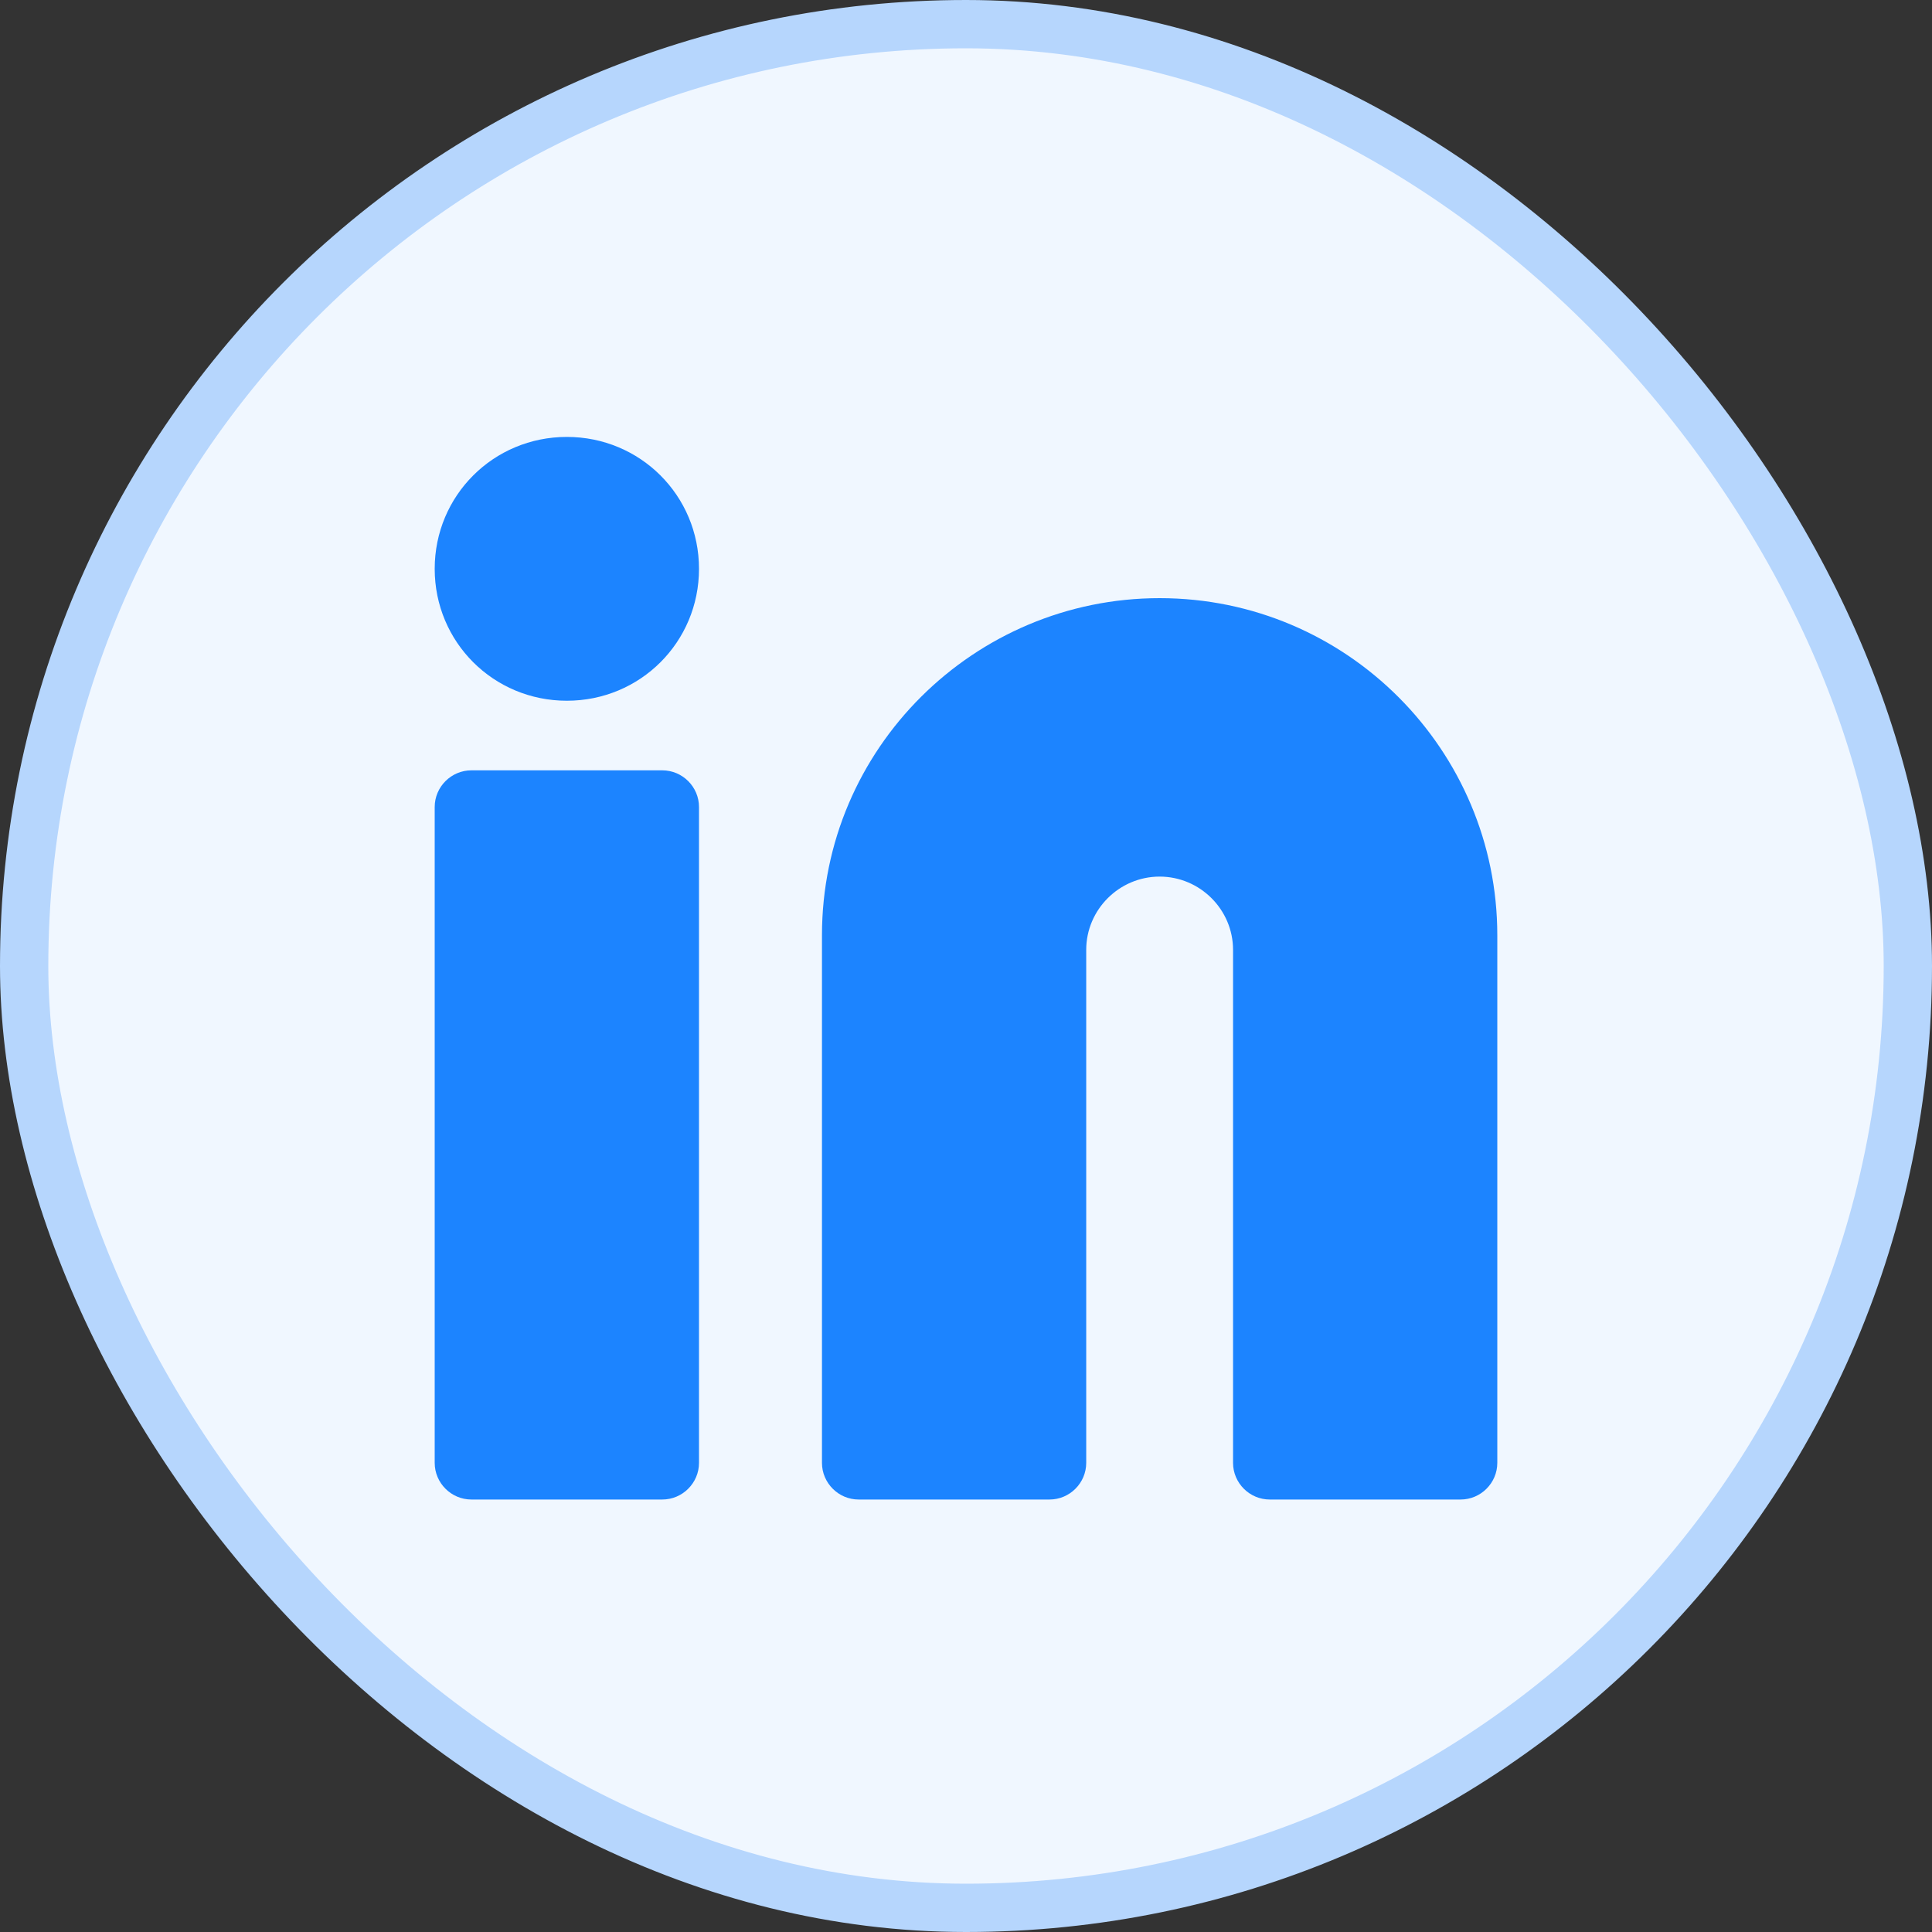
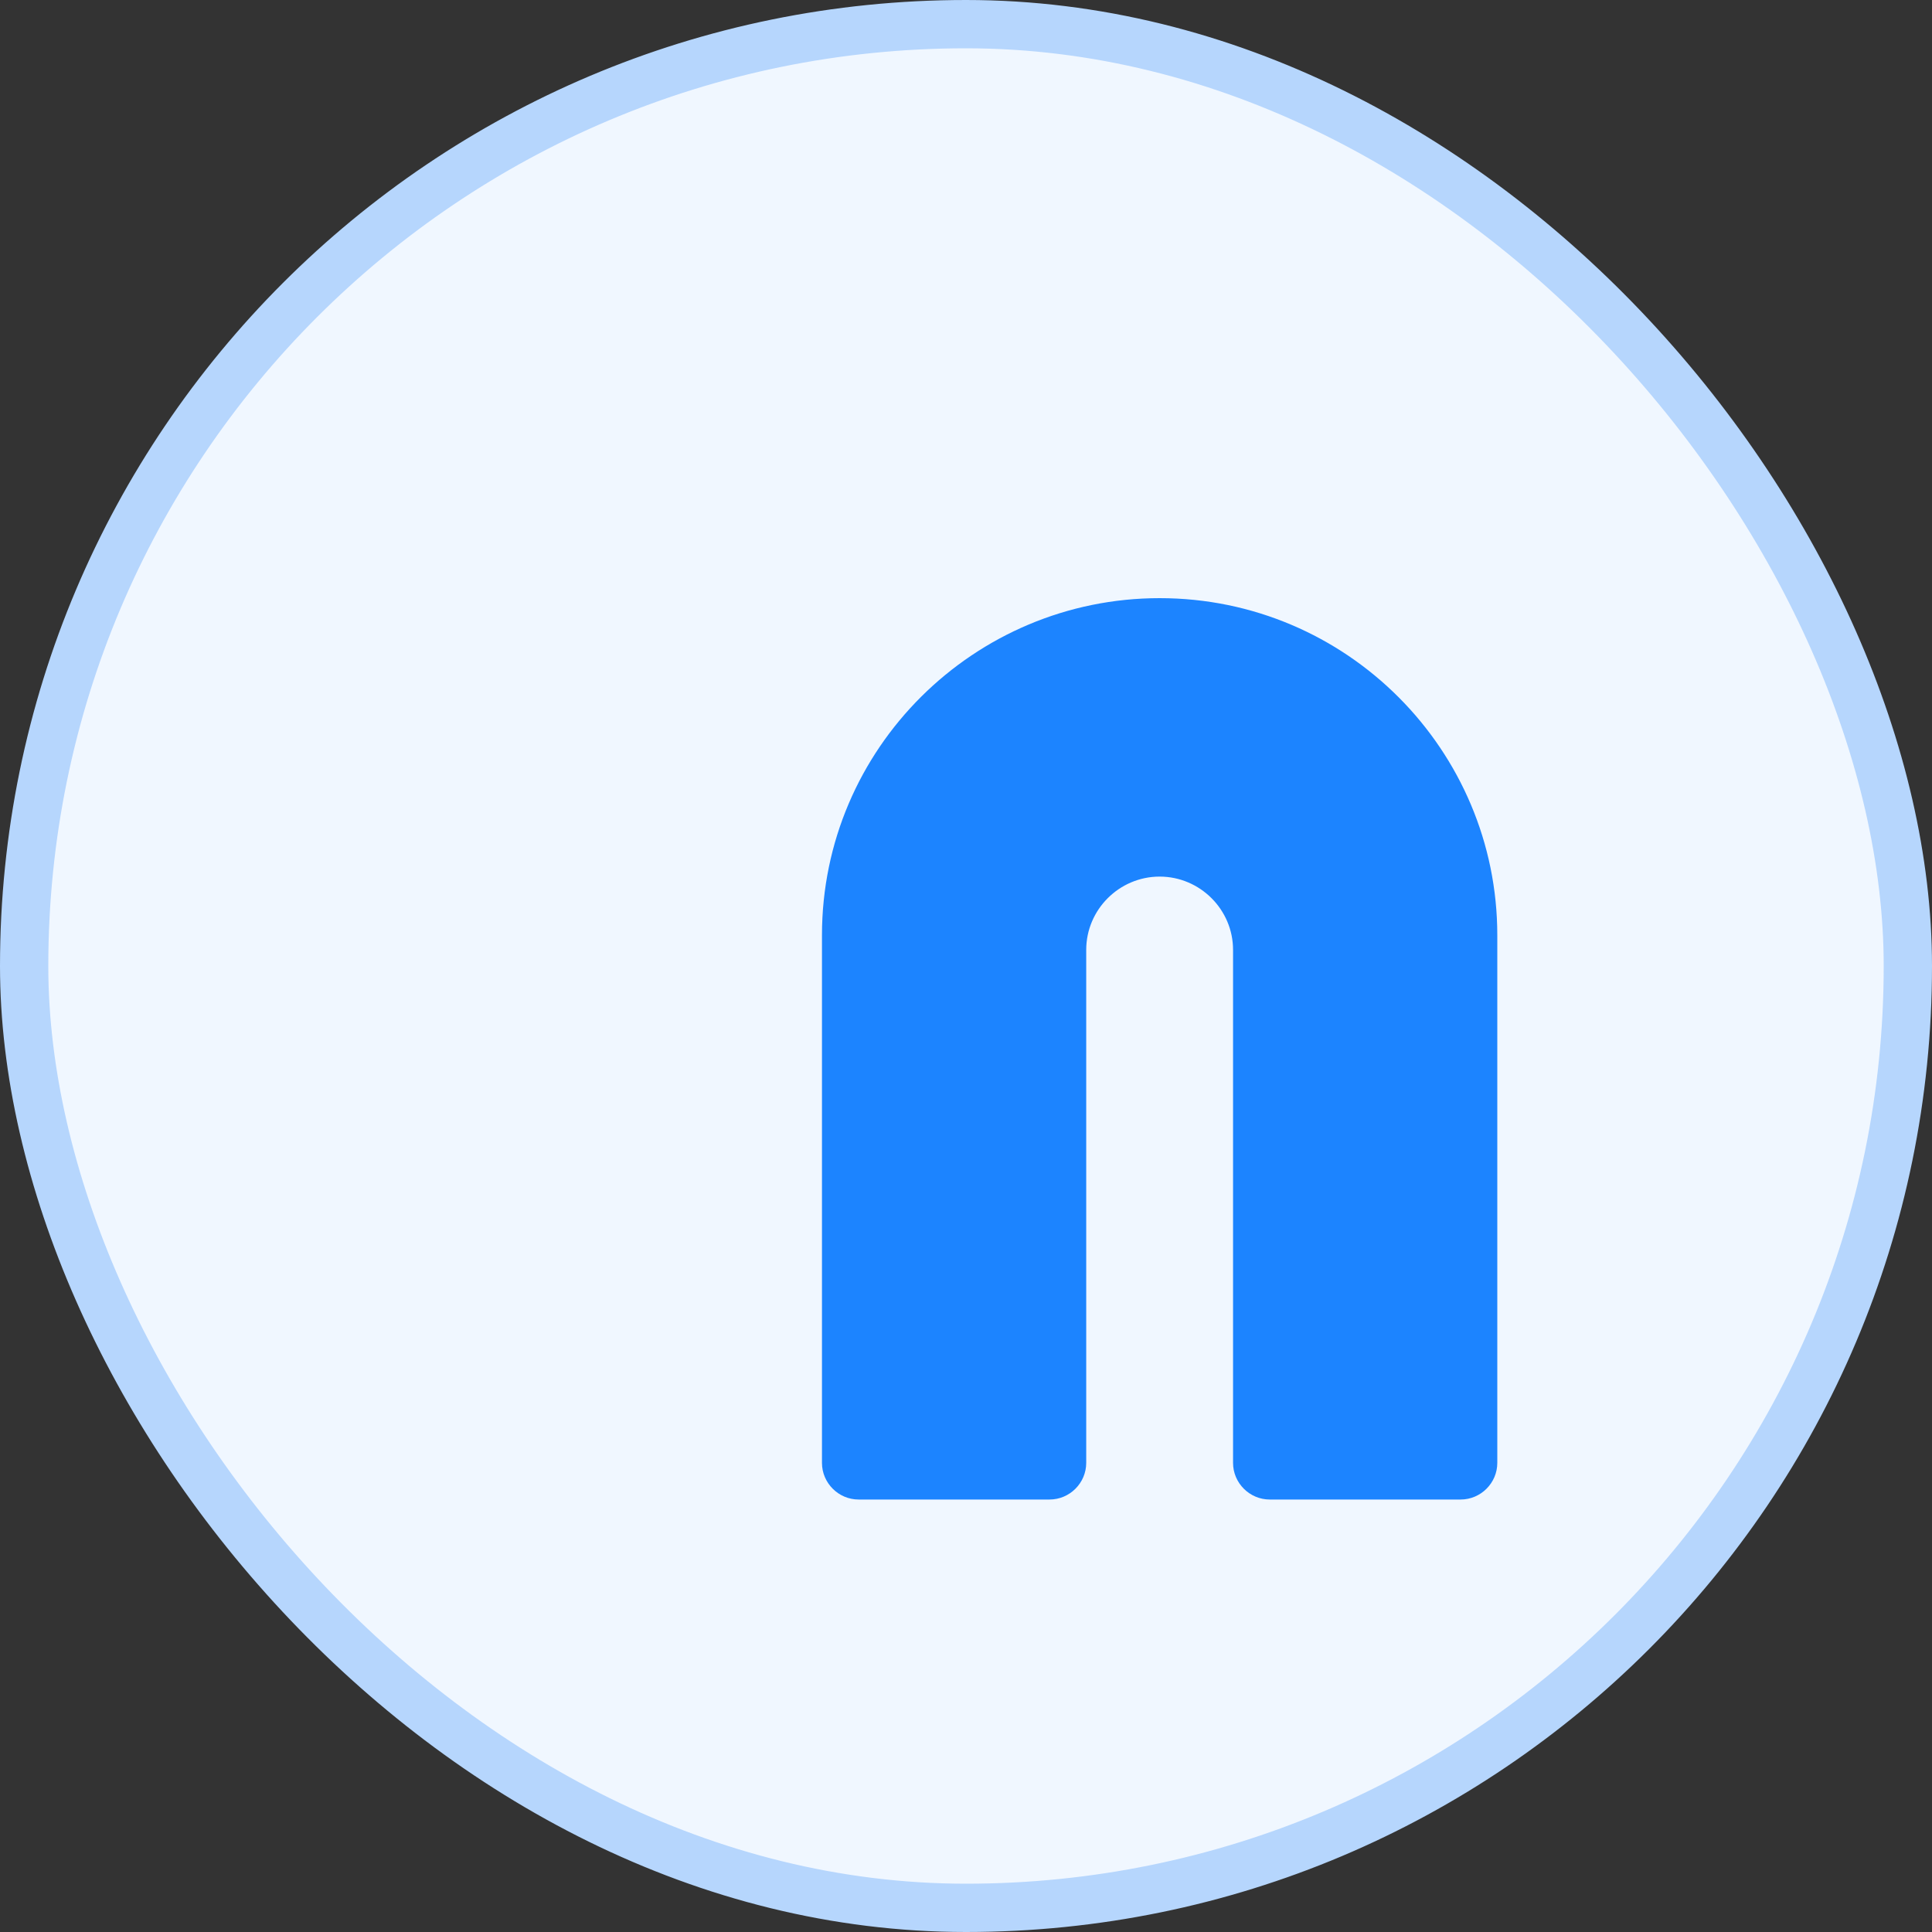
<svg xmlns="http://www.w3.org/2000/svg" width="40" height="40" viewBox="0 0 40 40" fill="none">
  <rect x="0" y="0" width="40" height="40" fill="#333333" stroke="none" />
  <rect x="0.5" y="0.5" width="39" height="39" rx="19.5" fill="#F0F7FF" />
  <g clip-path="url(#clip0_114_17854)">
    <path d="M24.009 12.384C20.171 12.384 17.018 15.494 17.018 19.363V30.287C17.018 30.704 17.36 31.046 17.777 31.046H21.729C22.147 31.046 22.489 30.704 22.489 30.287V19.666C22.489 18.832 23.173 18.149 24.009 18.149C24.845 18.149 25.529 18.832 25.529 19.666V30.287C25.529 30.704 25.871 31.046 26.289 31.046H30.24C30.658 31.046 31 30.704 31 30.287V19.363C31 15.532 27.885 12.384 24.009 12.384Z" fill="#1C84FF" />
-     <path d="M13.712 15.949H9.76C9.342 15.949 9 16.291 9 16.708V30.287C9 30.704 9.342 31.046 9.76 31.046H13.712C14.13 31.046 14.472 30.704 14.472 30.287V16.708C14.472 16.291 14.13 15.949 13.712 15.949Z" fill="#1C84FF" />
-     <path d="M11.736 9.046C10.216 9.046 9 10.26 9 11.777C9 13.294 10.216 14.508 11.736 14.508C13.256 14.508 14.472 13.294 14.472 11.777C14.472 10.26 13.256 9.046 11.736 9.046Z" fill="#1C84FF" />
  </g>
  <rect x="0.5" y="0.5" width="39" height="39" rx="19.5" stroke="#B6D6FD" />
  <defs>
    <clipPath id="clip0_114_17854">
      <rect width="22" height="22" fill="white" transform="translate(9 9.046)" />
    </clipPath>
  </defs>
</svg>